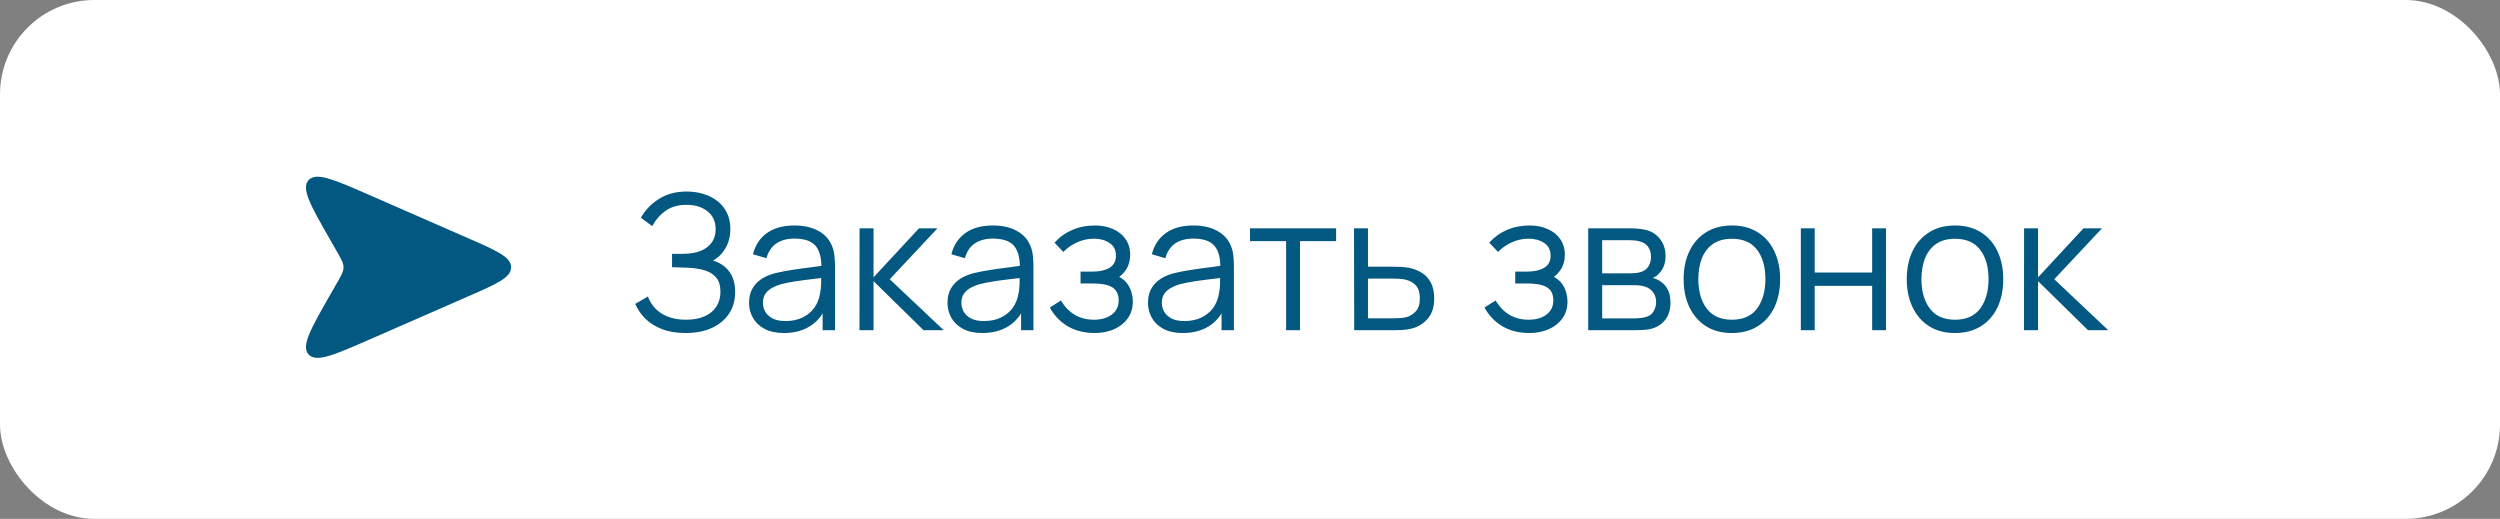
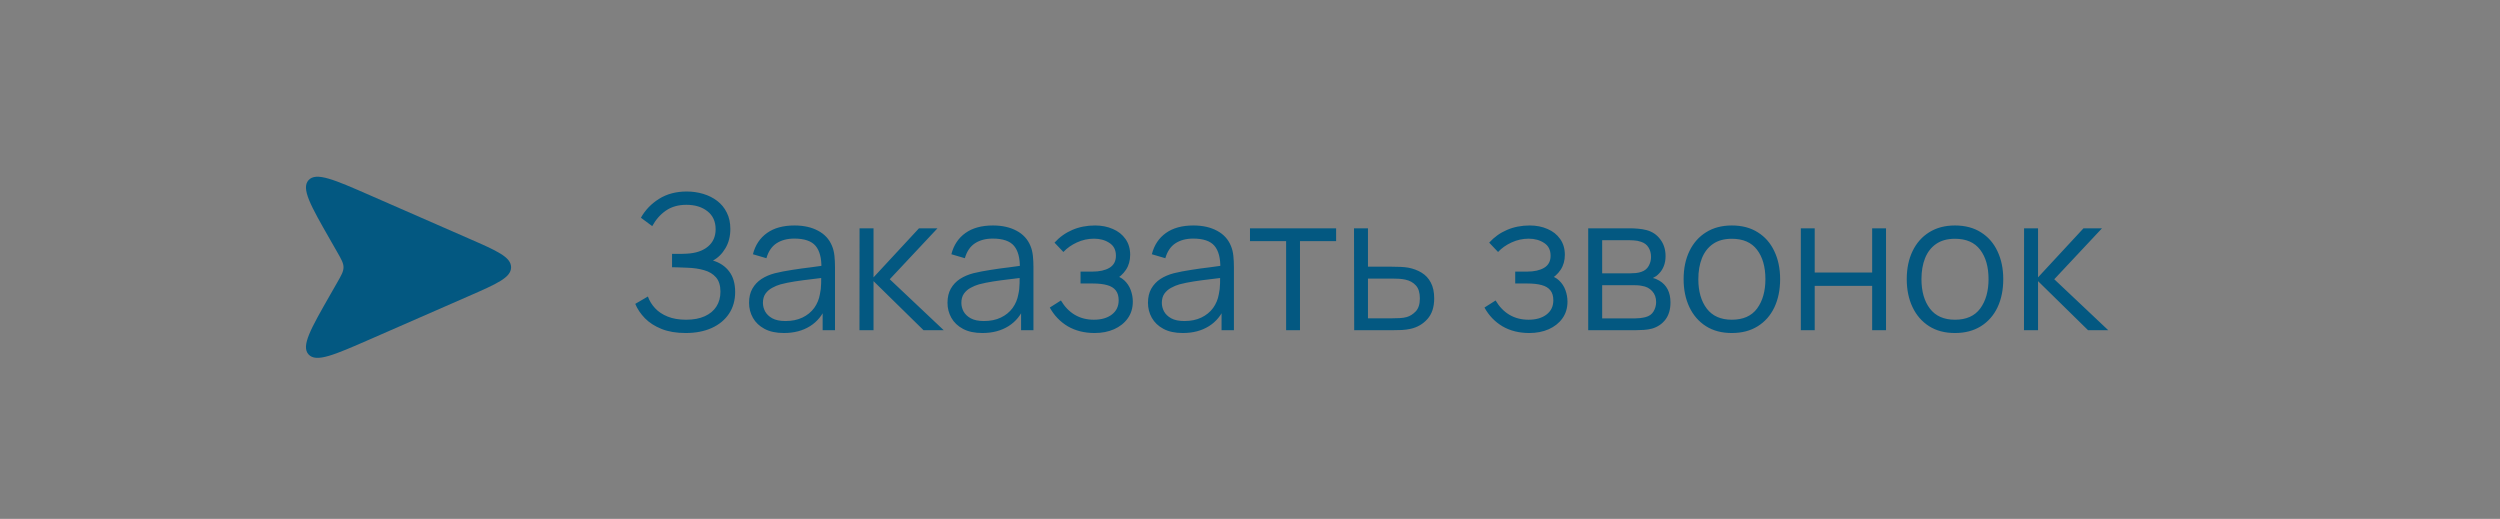
<svg xmlns="http://www.w3.org/2000/svg" width="159" height="33" viewBox="0 0 159 33" fill="none">
  <rect x="0" y="0" width="159" height="33" fill="#808080" stroke="none" />
-   <rect width="159" height="33" rx="6" fill="white" />
  <path d="M43.606 21.18C43.018 21.18 42.508 21.094 42.076 20.922C41.648 20.75 41.296 20.524 41.02 20.244C40.744 19.96 40.538 19.654 40.402 19.326L41.206 18.858C41.302 19.13 41.454 19.378 41.662 19.602C41.87 19.826 42.138 20.004 42.466 20.136C42.794 20.268 43.184 20.334 43.636 20.334C44.104 20.334 44.5 20.26 44.824 20.112C45.152 19.964 45.4 19.756 45.568 19.488C45.736 19.22 45.82 18.908 45.82 18.552C45.82 18.16 45.726 17.856 45.538 17.64C45.35 17.424 45.098 17.272 44.782 17.184C44.466 17.092 44.114 17.04 43.726 17.028C43.434 17.016 43.226 17.008 43.102 17.004C42.978 17 42.896 16.998 42.856 16.998C42.816 16.998 42.778 16.998 42.742 16.998V16.146C42.77 16.146 42.844 16.146 42.964 16.146C43.084 16.146 43.212 16.146 43.348 16.146C43.484 16.142 43.592 16.138 43.672 16.134C44.244 16.106 44.694 15.956 45.022 15.684C45.35 15.412 45.514 15.044 45.514 14.58C45.514 14.088 45.34 13.706 44.992 13.434C44.648 13.162 44.202 13.026 43.654 13.026C43.138 13.026 42.702 13.15 42.346 13.398C41.994 13.642 41.706 13.97 41.482 14.382L40.762 13.848C41.034 13.36 41.418 12.96 41.914 12.648C42.41 12.336 42.998 12.18 43.678 12.18C44.042 12.18 44.39 12.23 44.722 12.33C45.058 12.43 45.354 12.578 45.61 12.774C45.87 12.97 46.074 13.218 46.222 13.518C46.374 13.814 46.45 14.162 46.45 14.562C46.45 15.03 46.346 15.438 46.138 15.786C45.934 16.134 45.67 16.396 45.346 16.572C45.786 16.704 46.13 16.936 46.378 17.268C46.63 17.6 46.756 18.034 46.756 18.57C46.756 19.098 46.626 19.558 46.366 19.95C46.106 20.342 45.738 20.646 45.262 20.862C44.79 21.074 44.238 21.18 43.606 21.18ZM49.854 21.18C49.366 21.18 48.956 21.092 48.624 20.916C48.296 20.74 48.05 20.506 47.886 20.214C47.722 19.922 47.64 19.604 47.64 19.26C47.64 18.908 47.71 18.608 47.85 18.36C47.994 18.108 48.188 17.902 48.432 17.742C48.68 17.582 48.966 17.46 49.29 17.376C49.618 17.296 49.98 17.226 50.376 17.166C50.776 17.102 51.166 17.048 51.546 17.004C51.93 16.956 52.266 16.91 52.554 16.866L52.242 17.058C52.254 16.418 52.13 15.944 51.87 15.636C51.61 15.328 51.158 15.174 50.514 15.174C50.07 15.174 49.694 15.274 49.386 15.474C49.082 15.674 48.868 15.99 48.744 16.422L47.886 16.17C48.034 15.59 48.332 15.14 48.78 14.82C49.228 14.5 49.81 14.34 50.526 14.34C51.118 14.34 51.62 14.452 52.032 14.676C52.448 14.896 52.742 15.216 52.914 15.636C52.994 15.824 53.046 16.034 53.07 16.266C53.094 16.498 53.106 16.734 53.106 16.974V21H52.32V19.374L52.548 19.47C52.328 20.026 51.986 20.45 51.522 20.742C51.058 21.034 50.502 21.18 49.854 21.18ZM49.956 20.418C50.368 20.418 50.728 20.344 51.036 20.196C51.344 20.048 51.592 19.846 51.78 19.59C51.968 19.33 52.09 19.038 52.146 18.714C52.194 18.506 52.22 18.278 52.224 18.03C52.228 17.778 52.23 17.59 52.23 17.466L52.566 17.64C52.266 17.68 51.94 17.72 51.588 17.76C51.24 17.8 50.896 17.846 50.556 17.898C50.22 17.95 49.916 18.012 49.644 18.084C49.46 18.136 49.282 18.21 49.11 18.306C48.938 18.398 48.796 18.522 48.684 18.678C48.576 18.834 48.522 19.028 48.522 19.26C48.522 19.448 48.568 19.63 48.66 19.806C48.756 19.982 48.908 20.128 49.116 20.244C49.328 20.36 49.608 20.418 49.956 20.418ZM54.662 21L54.668 14.52H55.556V17.64L58.448 14.52H59.624L56.588 17.76L60.02 21H58.736L55.556 17.88V21H54.662ZM62.475 21.18C61.987 21.18 61.577 21.092 61.245 20.916C60.917 20.74 60.671 20.506 60.507 20.214C60.343 19.922 60.261 19.604 60.261 19.26C60.261 18.908 60.331 18.608 60.471 18.36C60.615 18.108 60.809 17.902 61.053 17.742C61.301 17.582 61.587 17.46 61.911 17.376C62.239 17.296 62.601 17.226 62.997 17.166C63.397 17.102 63.787 17.048 64.167 17.004C64.551 16.956 64.887 16.91 65.175 16.866L64.863 17.058C64.875 16.418 64.751 15.944 64.491 15.636C64.231 15.328 63.779 15.174 63.135 15.174C62.691 15.174 62.315 15.274 62.007 15.474C61.703 15.674 61.489 15.99 61.365 16.422L60.507 16.17C60.655 15.59 60.953 15.14 61.401 14.82C61.849 14.5 62.431 14.34 63.147 14.34C63.739 14.34 64.241 14.452 64.653 14.676C65.069 14.896 65.363 15.216 65.535 15.636C65.615 15.824 65.667 16.034 65.691 16.266C65.715 16.498 65.727 16.734 65.727 16.974V21H64.941V19.374L65.169 19.47C64.949 20.026 64.607 20.45 64.143 20.742C63.679 21.034 63.123 21.18 62.475 21.18ZM62.577 20.418C62.989 20.418 63.349 20.344 63.657 20.196C63.965 20.048 64.213 19.846 64.401 19.59C64.589 19.33 64.711 19.038 64.767 18.714C64.815 18.506 64.841 18.278 64.845 18.03C64.849 17.778 64.851 17.59 64.851 17.466L65.187 17.64C64.887 17.68 64.561 17.72 64.209 17.76C63.861 17.8 63.517 17.846 63.177 17.898C62.841 17.95 62.537 18.012 62.265 18.084C62.081 18.136 61.903 18.21 61.731 18.306C61.559 18.398 61.417 18.522 61.305 18.678C61.197 18.834 61.143 19.028 61.143 19.26C61.143 19.448 61.189 19.63 61.281 19.806C61.377 19.982 61.529 20.128 61.737 20.244C61.949 20.36 62.229 20.418 62.577 20.418ZM69.623 21.18C68.971 21.18 68.401 21.038 67.913 20.754C67.429 20.466 67.047 20.068 66.767 19.56L67.475 19.11C67.711 19.51 68.005 19.814 68.357 20.022C68.709 20.23 69.113 20.334 69.569 20.334C70.045 20.334 70.427 20.224 70.715 20.004C71.003 19.784 71.147 19.482 71.147 19.098C71.147 18.834 71.085 18.624 70.961 18.468C70.841 18.312 70.657 18.2 70.409 18.132C70.165 18.064 69.859 18.03 69.491 18.03H68.723V17.274H69.479C69.927 17.274 70.287 17.194 70.559 17.034C70.835 16.87 70.973 16.614 70.973 16.266C70.973 15.898 70.835 15.626 70.559 15.45C70.287 15.27 69.961 15.18 69.581 15.18C69.197 15.18 68.833 15.26 68.489 15.42C68.149 15.576 67.863 15.778 67.631 16.026L67.067 15.432C67.391 15.076 67.769 14.806 68.201 14.622C68.637 14.434 69.119 14.34 69.647 14.34C70.063 14.34 70.439 14.414 70.775 14.562C71.115 14.706 71.383 14.918 71.579 15.198C71.779 15.478 71.879 15.814 71.879 16.206C71.879 16.574 71.789 16.892 71.609 17.16C71.433 17.428 71.183 17.65 70.859 17.826L70.811 17.496C71.091 17.548 71.323 17.66 71.507 17.832C71.691 18.004 71.827 18.21 71.915 18.45C72.003 18.69 72.047 18.934 72.047 19.182C72.047 19.594 71.939 19.95 71.723 20.25C71.511 20.546 71.221 20.776 70.853 20.94C70.489 21.1 70.079 21.18 69.623 21.18ZM75.225 21.18C74.737 21.18 74.327 21.092 73.995 20.916C73.667 20.74 73.421 20.506 73.257 20.214C73.093 19.922 73.011 19.604 73.011 19.26C73.011 18.908 73.081 18.608 73.221 18.36C73.365 18.108 73.559 17.902 73.803 17.742C74.051 17.582 74.337 17.46 74.661 17.376C74.989 17.296 75.351 17.226 75.747 17.166C76.147 17.102 76.537 17.048 76.917 17.004C77.301 16.956 77.637 16.91 77.925 16.866L77.613 17.058C77.625 16.418 77.501 15.944 77.241 15.636C76.981 15.328 76.529 15.174 75.885 15.174C75.441 15.174 75.065 15.274 74.757 15.474C74.453 15.674 74.239 15.99 74.115 16.422L73.257 16.17C73.405 15.59 73.703 15.14 74.151 14.82C74.599 14.5 75.181 14.34 75.897 14.34C76.489 14.34 76.991 14.452 77.403 14.676C77.819 14.896 78.113 15.216 78.285 15.636C78.365 15.824 78.417 16.034 78.441 16.266C78.465 16.498 78.477 16.734 78.477 16.974V21H77.691V19.374L77.919 19.47C77.699 20.026 77.357 20.45 76.893 20.742C76.429 21.034 75.873 21.18 75.225 21.18ZM75.327 20.418C75.739 20.418 76.099 20.344 76.407 20.196C76.715 20.048 76.963 19.846 77.151 19.59C77.339 19.33 77.461 19.038 77.517 18.714C77.565 18.506 77.591 18.278 77.595 18.03C77.599 17.778 77.601 17.59 77.601 17.466L77.937 17.64C77.637 17.68 77.311 17.72 76.959 17.76C76.611 17.8 76.267 17.846 75.927 17.898C75.591 17.95 75.287 18.012 75.015 18.084C74.831 18.136 74.653 18.21 74.481 18.306C74.309 18.398 74.167 18.522 74.055 18.678C73.947 18.834 73.893 19.028 73.893 19.26C73.893 19.448 73.939 19.63 74.031 19.806C74.127 19.982 74.279 20.128 74.487 20.244C74.699 20.36 74.979 20.418 75.327 20.418ZM81.797 21V15.336H79.499V14.52H84.977V15.336H82.679V21H81.797ZM86.127 21L86.115 14.52H87.003V16.962H88.521C88.709 16.962 88.893 16.966 89.073 16.974C89.257 16.982 89.419 16.998 89.559 17.022C89.879 17.082 90.163 17.188 90.411 17.34C90.663 17.492 90.859 17.702 90.999 17.97C91.143 18.238 91.215 18.574 91.215 18.978C91.215 19.534 91.071 19.972 90.783 20.292C90.499 20.612 90.139 20.82 89.703 20.916C89.539 20.952 89.361 20.976 89.169 20.988C88.977 20.996 88.787 21 88.599 21H86.127ZM87.003 20.244H88.563C88.699 20.244 88.851 20.24 89.019 20.232C89.187 20.224 89.335 20.202 89.463 20.166C89.675 20.106 89.867 19.986 90.039 19.806C90.215 19.622 90.303 19.346 90.303 18.978C90.303 18.614 90.219 18.34 90.051 18.156C89.883 17.968 89.659 17.844 89.379 17.784C89.255 17.756 89.121 17.738 88.977 17.73C88.833 17.722 88.695 17.718 88.563 17.718H87.003V20.244ZM97.268 21.18C96.616 21.18 96.046 21.038 95.558 20.754C95.074 20.466 94.692 20.068 94.412 19.56L95.12 19.11C95.356 19.51 95.65 19.814 96.002 20.022C96.354 20.23 96.758 20.334 97.214 20.334C97.69 20.334 98.072 20.224 98.36 20.004C98.648 19.784 98.792 19.482 98.792 19.098C98.792 18.834 98.73 18.624 98.606 18.468C98.486 18.312 98.302 18.2 98.054 18.132C97.81 18.064 97.504 18.03 97.136 18.03H96.368V17.274H97.124C97.572 17.274 97.932 17.194 98.204 17.034C98.48 16.87 98.618 16.614 98.618 16.266C98.618 15.898 98.48 15.626 98.204 15.45C97.932 15.27 97.606 15.18 97.226 15.18C96.842 15.18 96.478 15.26 96.134 15.42C95.794 15.576 95.508 15.778 95.276 16.026L94.712 15.432C95.036 15.076 95.414 14.806 95.846 14.622C96.282 14.434 96.764 14.34 97.292 14.34C97.708 14.34 98.084 14.414 98.42 14.562C98.76 14.706 99.028 14.918 99.224 15.198C99.424 15.478 99.524 15.814 99.524 16.206C99.524 16.574 99.434 16.892 99.254 17.16C99.078 17.428 98.828 17.65 98.504 17.826L98.456 17.496C98.736 17.548 98.968 17.66 99.152 17.832C99.336 18.004 99.472 18.21 99.56 18.45C99.648 18.69 99.692 18.934 99.692 19.182C99.692 19.594 99.584 19.95 99.368 20.25C99.156 20.546 98.866 20.776 98.498 20.94C98.134 21.1 97.724 21.18 97.268 21.18ZM101.01 21V14.52H103.68C103.816 14.52 103.98 14.528 104.172 14.544C104.368 14.56 104.55 14.59 104.718 14.634C105.082 14.73 105.374 14.926 105.594 15.222C105.818 15.518 105.93 15.874 105.93 16.29C105.93 16.522 105.894 16.73 105.822 16.914C105.754 17.094 105.656 17.25 105.528 17.382C105.468 17.45 105.402 17.51 105.33 17.562C105.258 17.61 105.188 17.65 105.12 17.682C105.248 17.706 105.386 17.762 105.534 17.85C105.766 17.986 105.942 18.17 106.062 18.402C106.182 18.63 106.242 18.908 106.242 19.236C106.242 19.68 106.136 20.042 105.924 20.322C105.712 20.602 105.428 20.794 105.072 20.898C104.912 20.942 104.738 20.97 104.55 20.982C104.366 20.994 104.192 21 104.028 21H101.01ZM101.898 20.25H103.986C104.07 20.25 104.176 20.244 104.304 20.232C104.432 20.216 104.546 20.196 104.646 20.172C104.882 20.112 105.054 19.992 105.162 19.812C105.274 19.628 105.33 19.428 105.33 19.212C105.33 18.928 105.246 18.696 105.078 18.516C104.914 18.332 104.694 18.22 104.418 18.18C104.326 18.16 104.23 18.148 104.13 18.144C104.03 18.14 103.94 18.138 103.86 18.138H101.898V20.25ZM101.898 17.382H103.71C103.814 17.382 103.93 17.376 104.058 17.364C104.19 17.348 104.304 17.322 104.4 17.286C104.608 17.214 104.76 17.09 104.856 16.914C104.956 16.738 105.006 16.546 105.006 16.338C105.006 16.11 104.952 15.91 104.844 15.738C104.74 15.566 104.582 15.446 104.37 15.378C104.226 15.326 104.07 15.296 103.902 15.288C103.738 15.28 103.634 15.276 103.59 15.276H101.898V17.382ZM110.144 21.18C109.5 21.18 108.95 21.034 108.494 20.742C108.038 20.45 107.688 20.046 107.444 19.53C107.2 19.014 107.078 18.422 107.078 17.754C107.078 17.074 107.202 16.478 107.45 15.966C107.698 15.454 108.05 15.056 108.506 14.772C108.966 14.484 109.512 14.34 110.144 14.34C110.792 14.34 111.344 14.486 111.8 14.778C112.26 15.066 112.61 15.468 112.85 15.984C113.094 16.496 113.216 17.086 113.216 17.754C113.216 18.434 113.094 19.032 112.85 19.548C112.606 20.06 112.254 20.46 111.794 20.748C111.334 21.036 110.784 21.18 110.144 21.18ZM110.144 20.334C110.864 20.334 111.4 20.096 111.752 19.62C112.104 19.14 112.28 18.518 112.28 17.754C112.28 16.97 112.102 16.346 111.746 15.882C111.394 15.418 110.86 15.186 110.144 15.186C109.66 15.186 109.26 15.296 108.944 15.516C108.632 15.732 108.398 16.034 108.242 16.422C108.09 16.806 108.014 17.25 108.014 17.754C108.014 18.534 108.194 19.16 108.554 19.632C108.914 20.1 109.444 20.334 110.144 20.334ZM114.533 21V14.52H115.415V17.334H119.069V14.52H119.951V21H119.069V18.18H115.415V21H114.533ZM124.335 21.18C123.691 21.18 123.141 21.034 122.685 20.742C122.229 20.45 121.879 20.046 121.635 19.53C121.391 19.014 121.269 18.422 121.269 17.754C121.269 17.074 121.393 16.478 121.641 15.966C121.889 15.454 122.241 15.056 122.697 14.772C123.157 14.484 123.703 14.34 124.335 14.34C124.983 14.34 125.535 14.486 125.991 14.778C126.451 15.066 126.801 15.468 127.041 15.984C127.285 16.496 127.407 17.086 127.407 17.754C127.407 18.434 127.285 19.032 127.041 19.548C126.797 20.06 126.445 20.46 125.985 20.748C125.525 21.036 124.975 21.18 124.335 21.18ZM124.335 20.334C125.055 20.334 125.591 20.096 125.943 19.62C126.295 19.14 126.471 18.518 126.471 17.754C126.471 16.97 126.293 16.346 125.937 15.882C125.585 15.418 125.051 15.186 124.335 15.186C123.851 15.186 123.451 15.296 123.135 15.516C122.823 15.732 122.589 16.034 122.433 16.422C122.281 16.806 122.205 17.25 122.205 17.754C122.205 18.534 122.385 19.16 122.745 19.632C123.105 20.1 123.635 20.334 124.335 20.334ZM128.725 21L128.731 14.52H129.619V17.64L132.511 14.52H133.687L130.651 17.76L134.083 21H132.799L129.619 17.88V21H128.725Z" fill="#035881" />
  <path d="M20.998 15.247L21.433 16.008C21.71 16.492 21.848 16.734 21.848 17C21.848 17.266 21.71 17.508 21.433 17.992L21.433 17.992L20.998 18.753C19.76 20.92 19.141 22.004 19.623 22.541C20.106 23.078 21.25 22.578 23.536 21.578L29.812 18.832C31.607 18.047 32.505 17.654 32.505 17C32.505 16.346 31.607 15.953 29.812 15.168L23.536 12.422C21.25 11.422 20.106 10.921 19.623 11.459C19.141 11.996 19.76 13.08 20.998 15.247Z" fill="#035881" />
</svg>